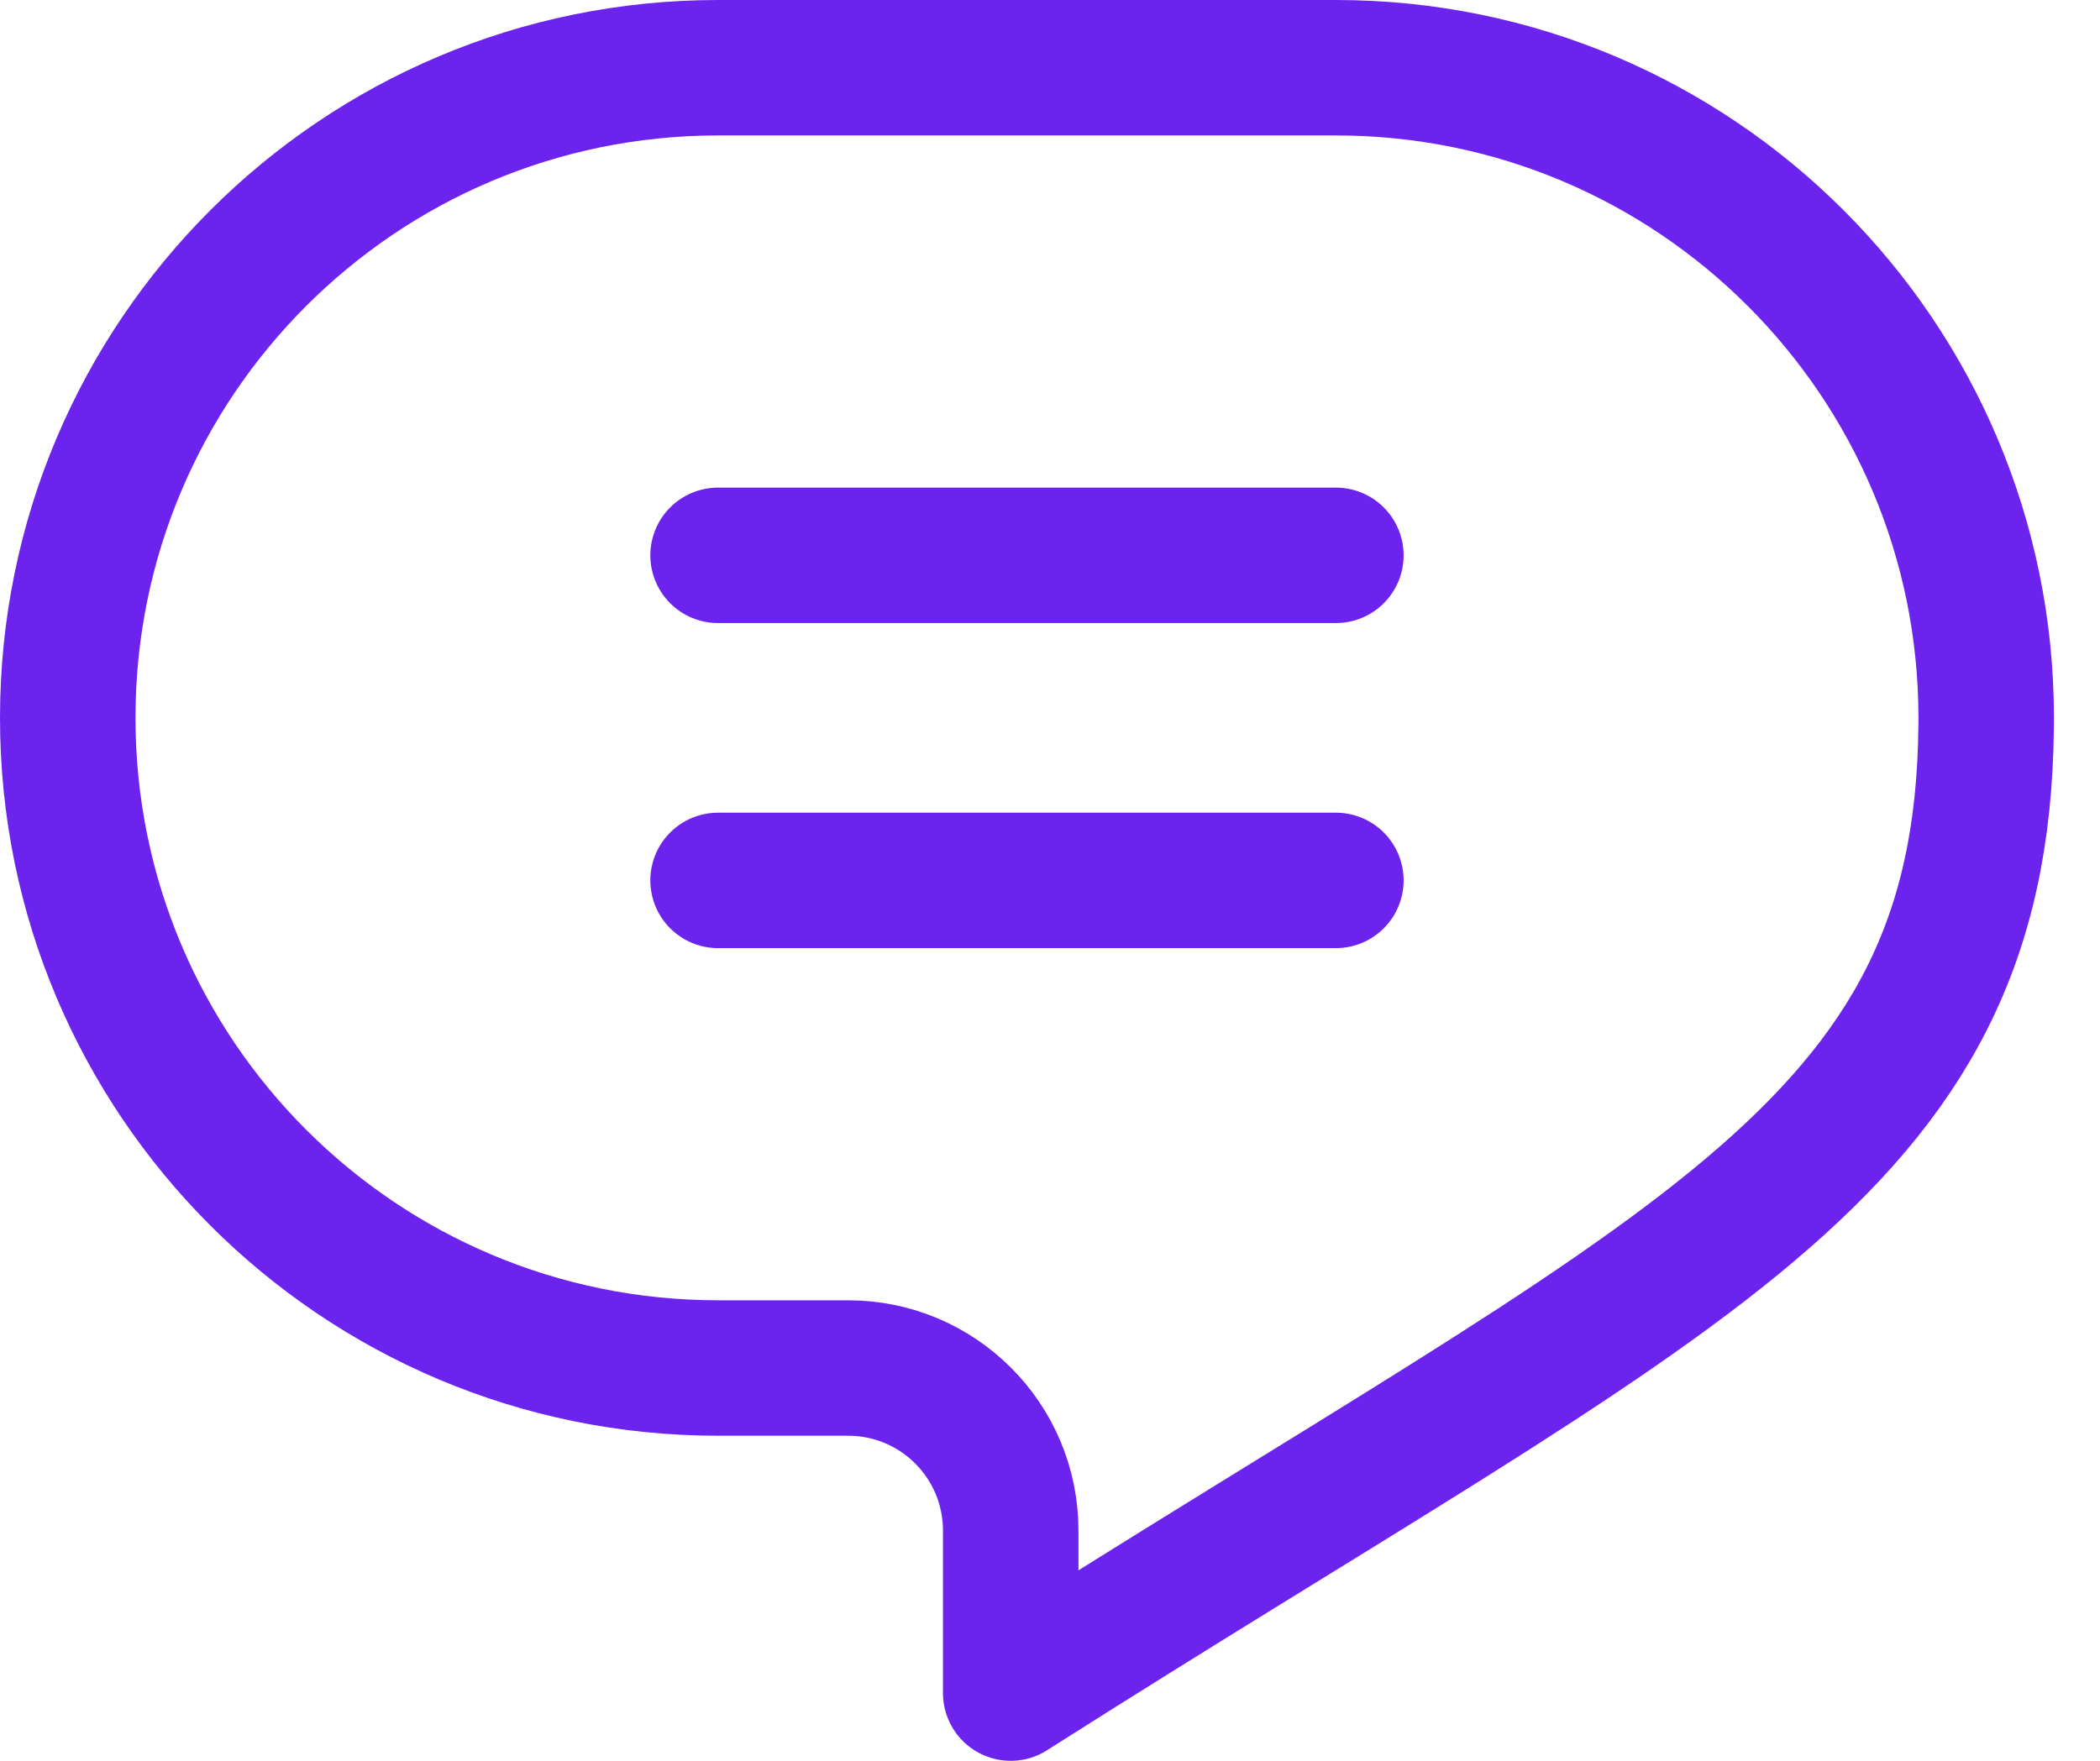
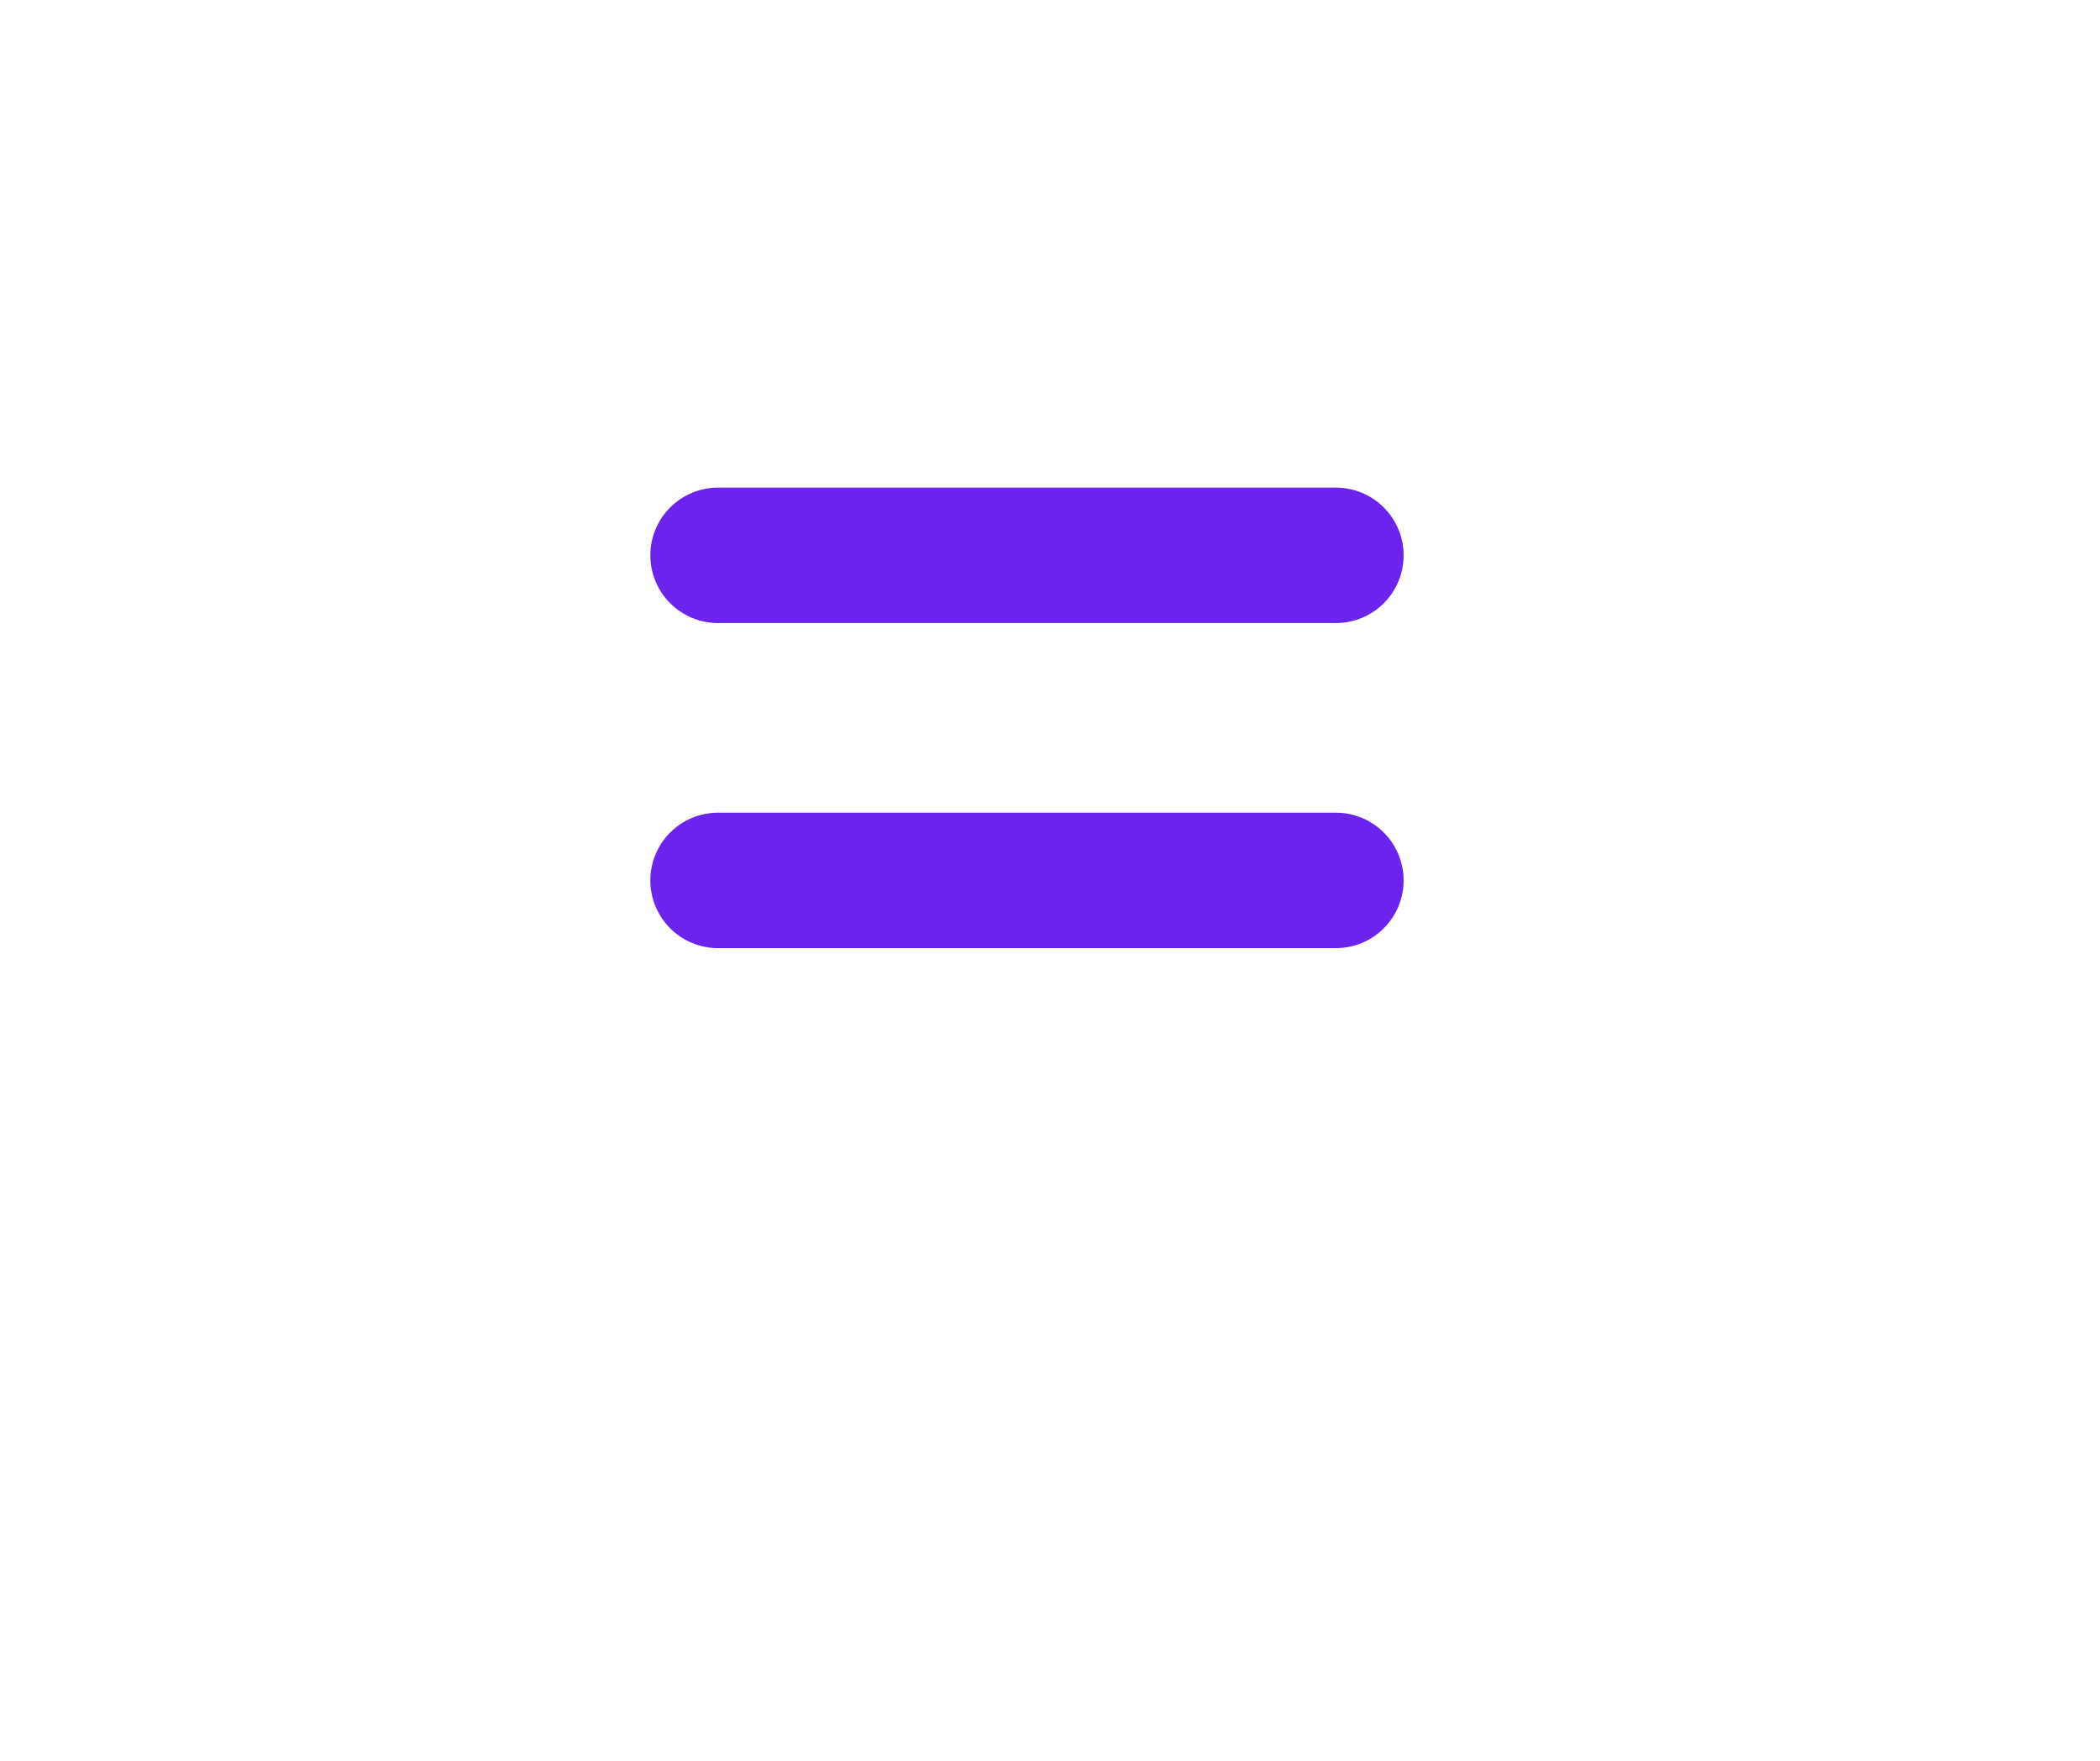
<svg xmlns="http://www.w3.org/2000/svg" viewBox="0 0 31 26" fill="none">
-   <path d="M19.72 1H10.6C5.298 1 1 5.298 1 10.6C1 15.902 5.298 20.2 10.6 20.2H12.52C13.846 20.2 14.92 21.274 14.92 22.6V25C24.878 18.665 29.258 17.067 29.319 10.737C29.32 10.691 29.32 10.646 29.32 10.6C29.32 5.298 25.022 1 19.72 1Z" stroke="#6C23EE" stroke-width="2" stroke-miterlimit="10" stroke-linecap="round" stroke-linejoin="round" />
  <path d="M10.6 8.2H19.72" stroke="#6C23EE" stroke-width="2" stroke-miterlimit="10" stroke-linecap="round" stroke-linejoin="round" />
  <path d="M19.72 13H10.6" stroke="#6C23EE" stroke-width="2" stroke-miterlimit="10" stroke-linecap="round" stroke-linejoin="round" />
</svg>